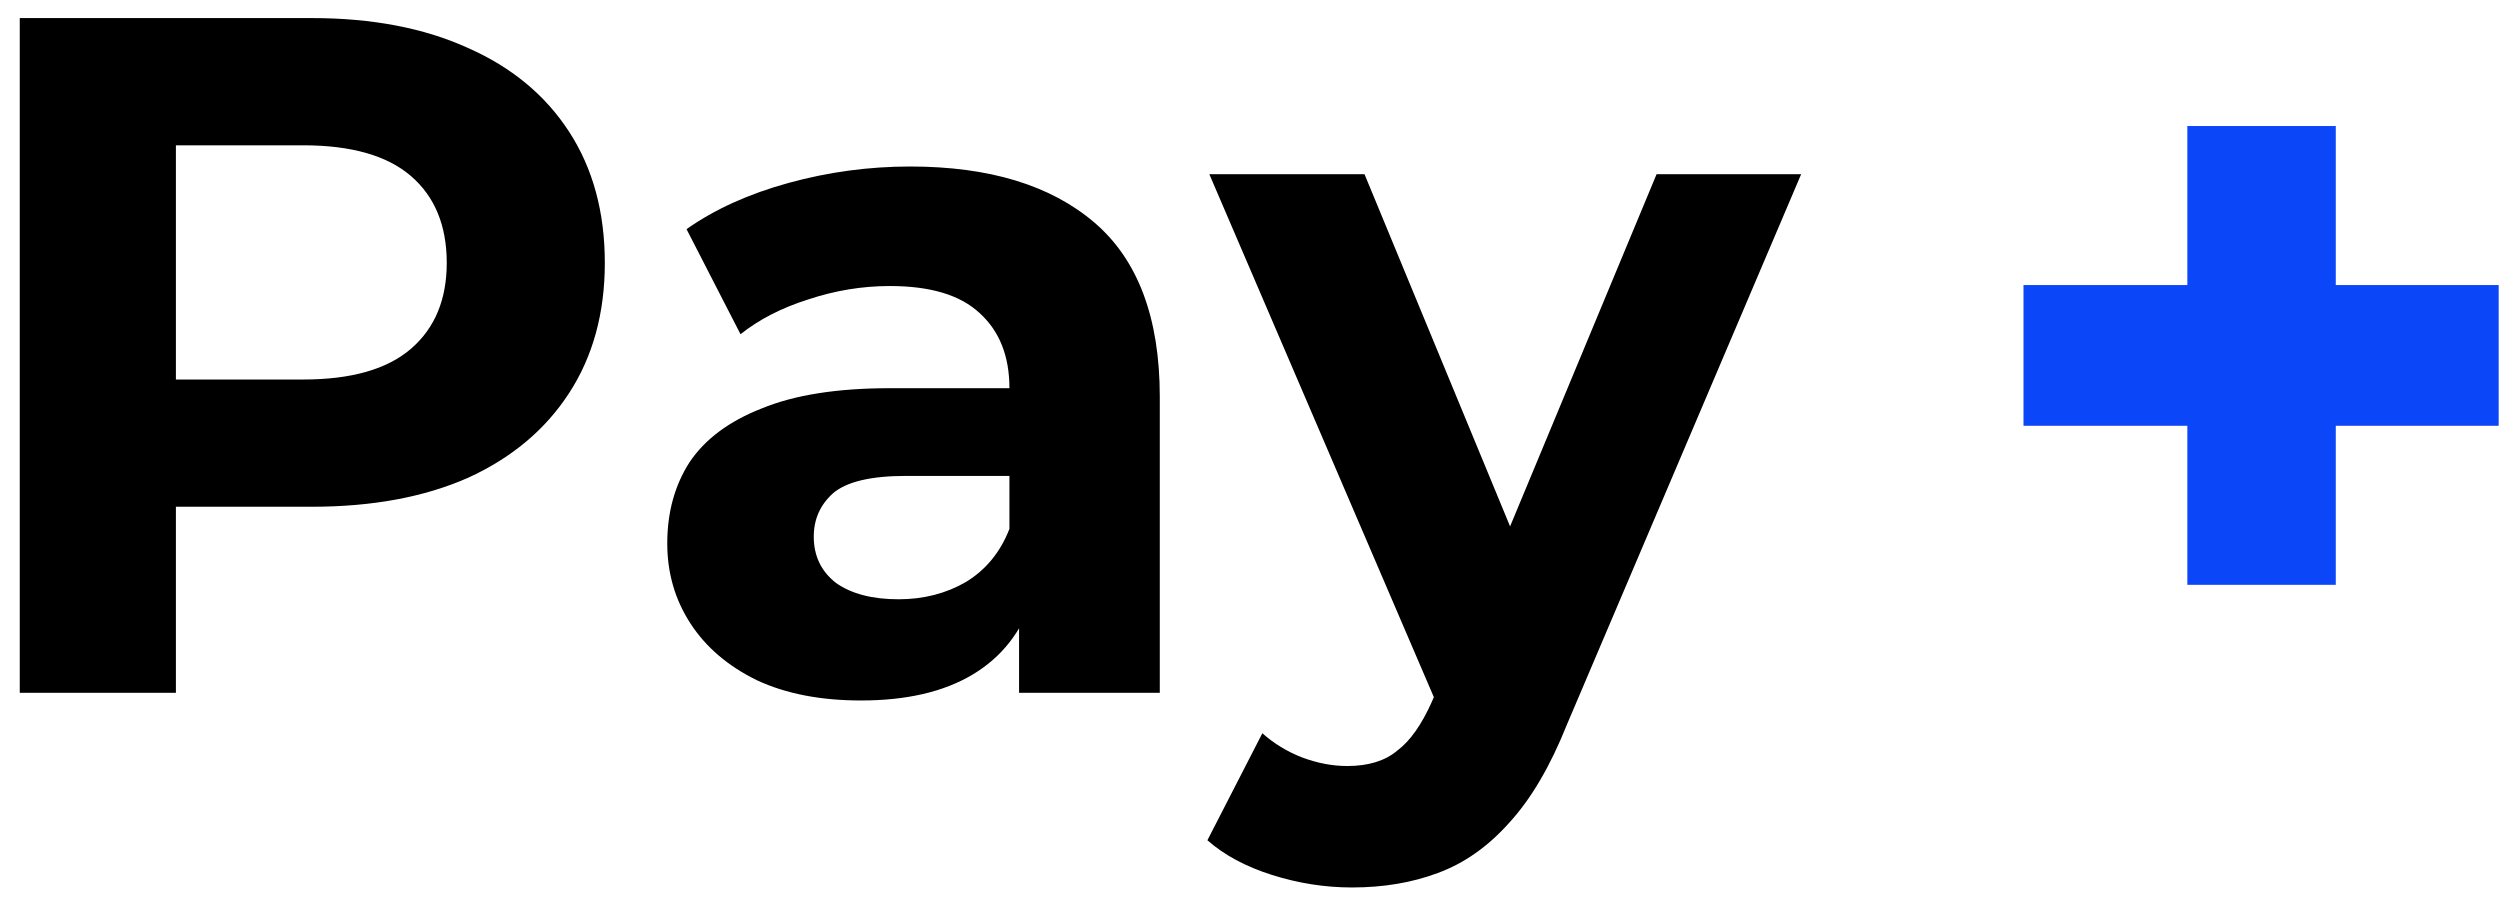
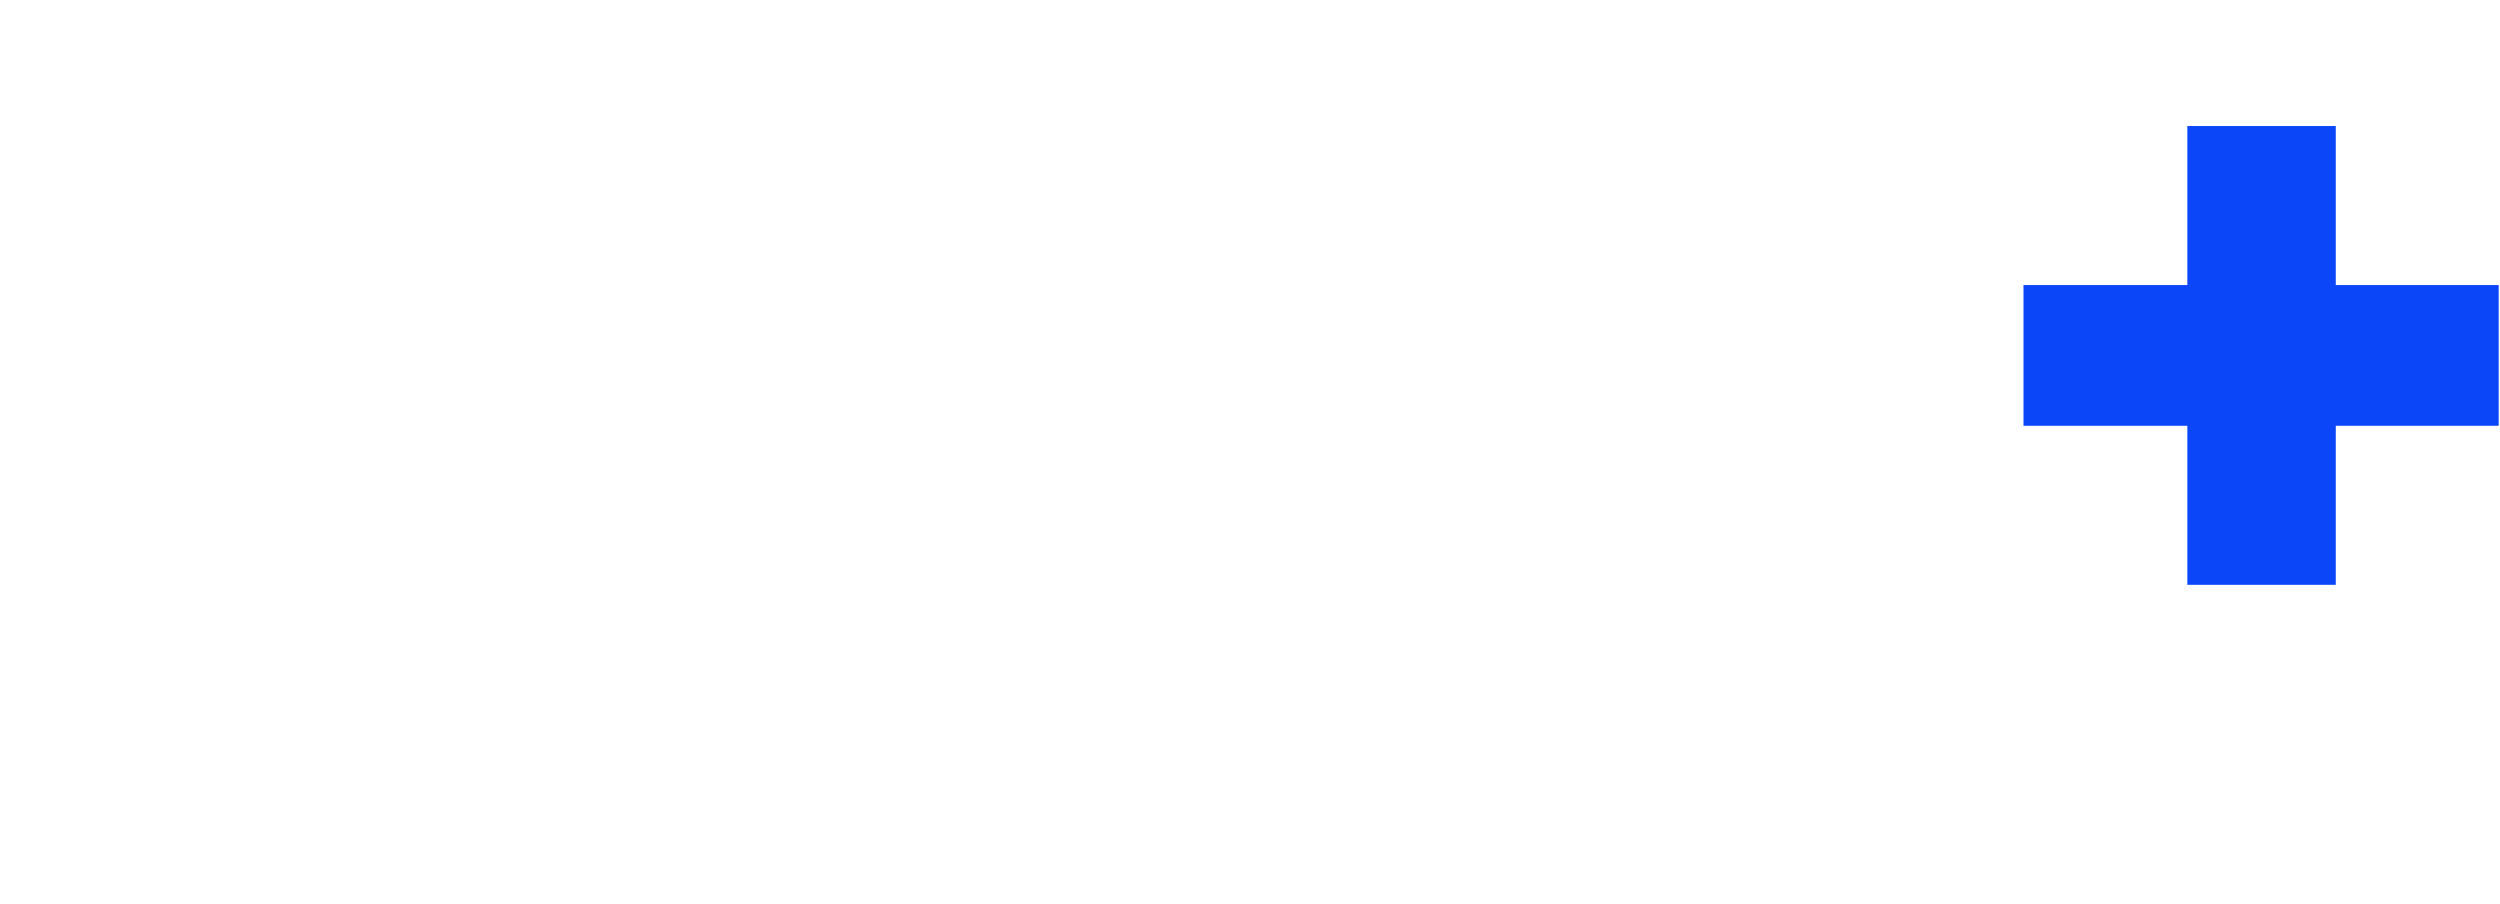
<svg xmlns="http://www.w3.org/2000/svg" width="83" height="30" viewBox="0 0 83 30" fill="none">
-   <path d="M0.656 23V0.6H10.352C12.357 0.6 14.085 0.931 15.536 1.592C16.987 2.232 18.107 3.16 18.896 4.376C19.685 5.592 20.08 7.043 20.08 8.728C20.08 10.392 19.685 11.832 18.896 13.048C18.107 14.264 16.987 15.203 15.536 15.864C14.085 16.504 12.357 16.824 10.352 16.824H3.536L5.84 14.488V23H0.656ZM5.84 15.064L3.536 12.6H10.064C11.664 12.6 12.859 12.259 13.648 11.576C14.437 10.893 14.832 9.944 14.832 8.728C14.832 7.491 14.437 6.531 13.648 5.848C12.859 5.165 11.664 4.824 10.064 4.824H3.536L5.84 2.36V15.064ZM33.833 23V19.64L33.513 18.904V12.888C33.513 11.821 33.182 10.989 32.521 10.392C31.881 9.795 30.889 9.496 29.545 9.496C28.627 9.496 27.721 9.645 26.825 9.944C25.95 10.221 25.203 10.605 24.585 11.096L22.793 7.608C23.731 6.947 24.862 6.435 26.185 6.072C27.507 5.709 28.851 5.528 30.217 5.528C32.841 5.528 34.878 6.147 36.329 7.384C37.779 8.621 38.505 10.552 38.505 13.176V23H33.833ZM28.585 23.256C27.241 23.256 26.089 23.032 25.129 22.584C24.169 22.115 23.433 21.485 22.921 20.696C22.409 19.907 22.153 19.021 22.153 18.04C22.153 17.016 22.398 16.12 22.889 15.352C23.401 14.584 24.201 13.987 25.289 13.56C26.377 13.112 27.795 12.888 29.545 12.888H34.121V15.8H30.089C28.915 15.8 28.105 15.992 27.657 16.376C27.23 16.76 27.017 17.24 27.017 17.816C27.017 18.456 27.262 18.968 27.753 19.352C28.265 19.715 28.958 19.896 29.833 19.896C30.665 19.896 31.411 19.704 32.073 19.32C32.734 18.915 33.214 18.328 33.513 17.56L34.281 19.864C33.918 20.973 33.257 21.816 32.297 22.392C31.337 22.968 30.099 23.256 28.585 23.256ZM44.886 29.464C43.99 29.464 43.105 29.325 42.23 29.048C41.356 28.771 40.641 28.387 40.086 27.896L41.91 24.344C42.294 24.685 42.732 24.952 43.222 25.144C43.734 25.336 44.236 25.432 44.726 25.432C45.43 25.432 45.985 25.261 46.39 24.92C46.817 24.6 47.201 24.056 47.542 23.288L48.438 21.176L48.822 20.632L54.998 5.784H59.798L52.022 24.056C51.468 25.443 50.828 26.531 50.102 27.32C49.398 28.109 48.609 28.664 47.734 28.984C46.881 29.304 45.932 29.464 44.886 29.464ZM47.83 23.672L40.15 5.784H45.302L51.254 20.184L47.83 23.672Z" fill="black" />
  <path d="M72.62 19.416V4.184H77.548V19.416H72.62ZM67.18 14.136V9.464H82.956V14.136H67.18Z" fill="#0B46F9" />
</svg>